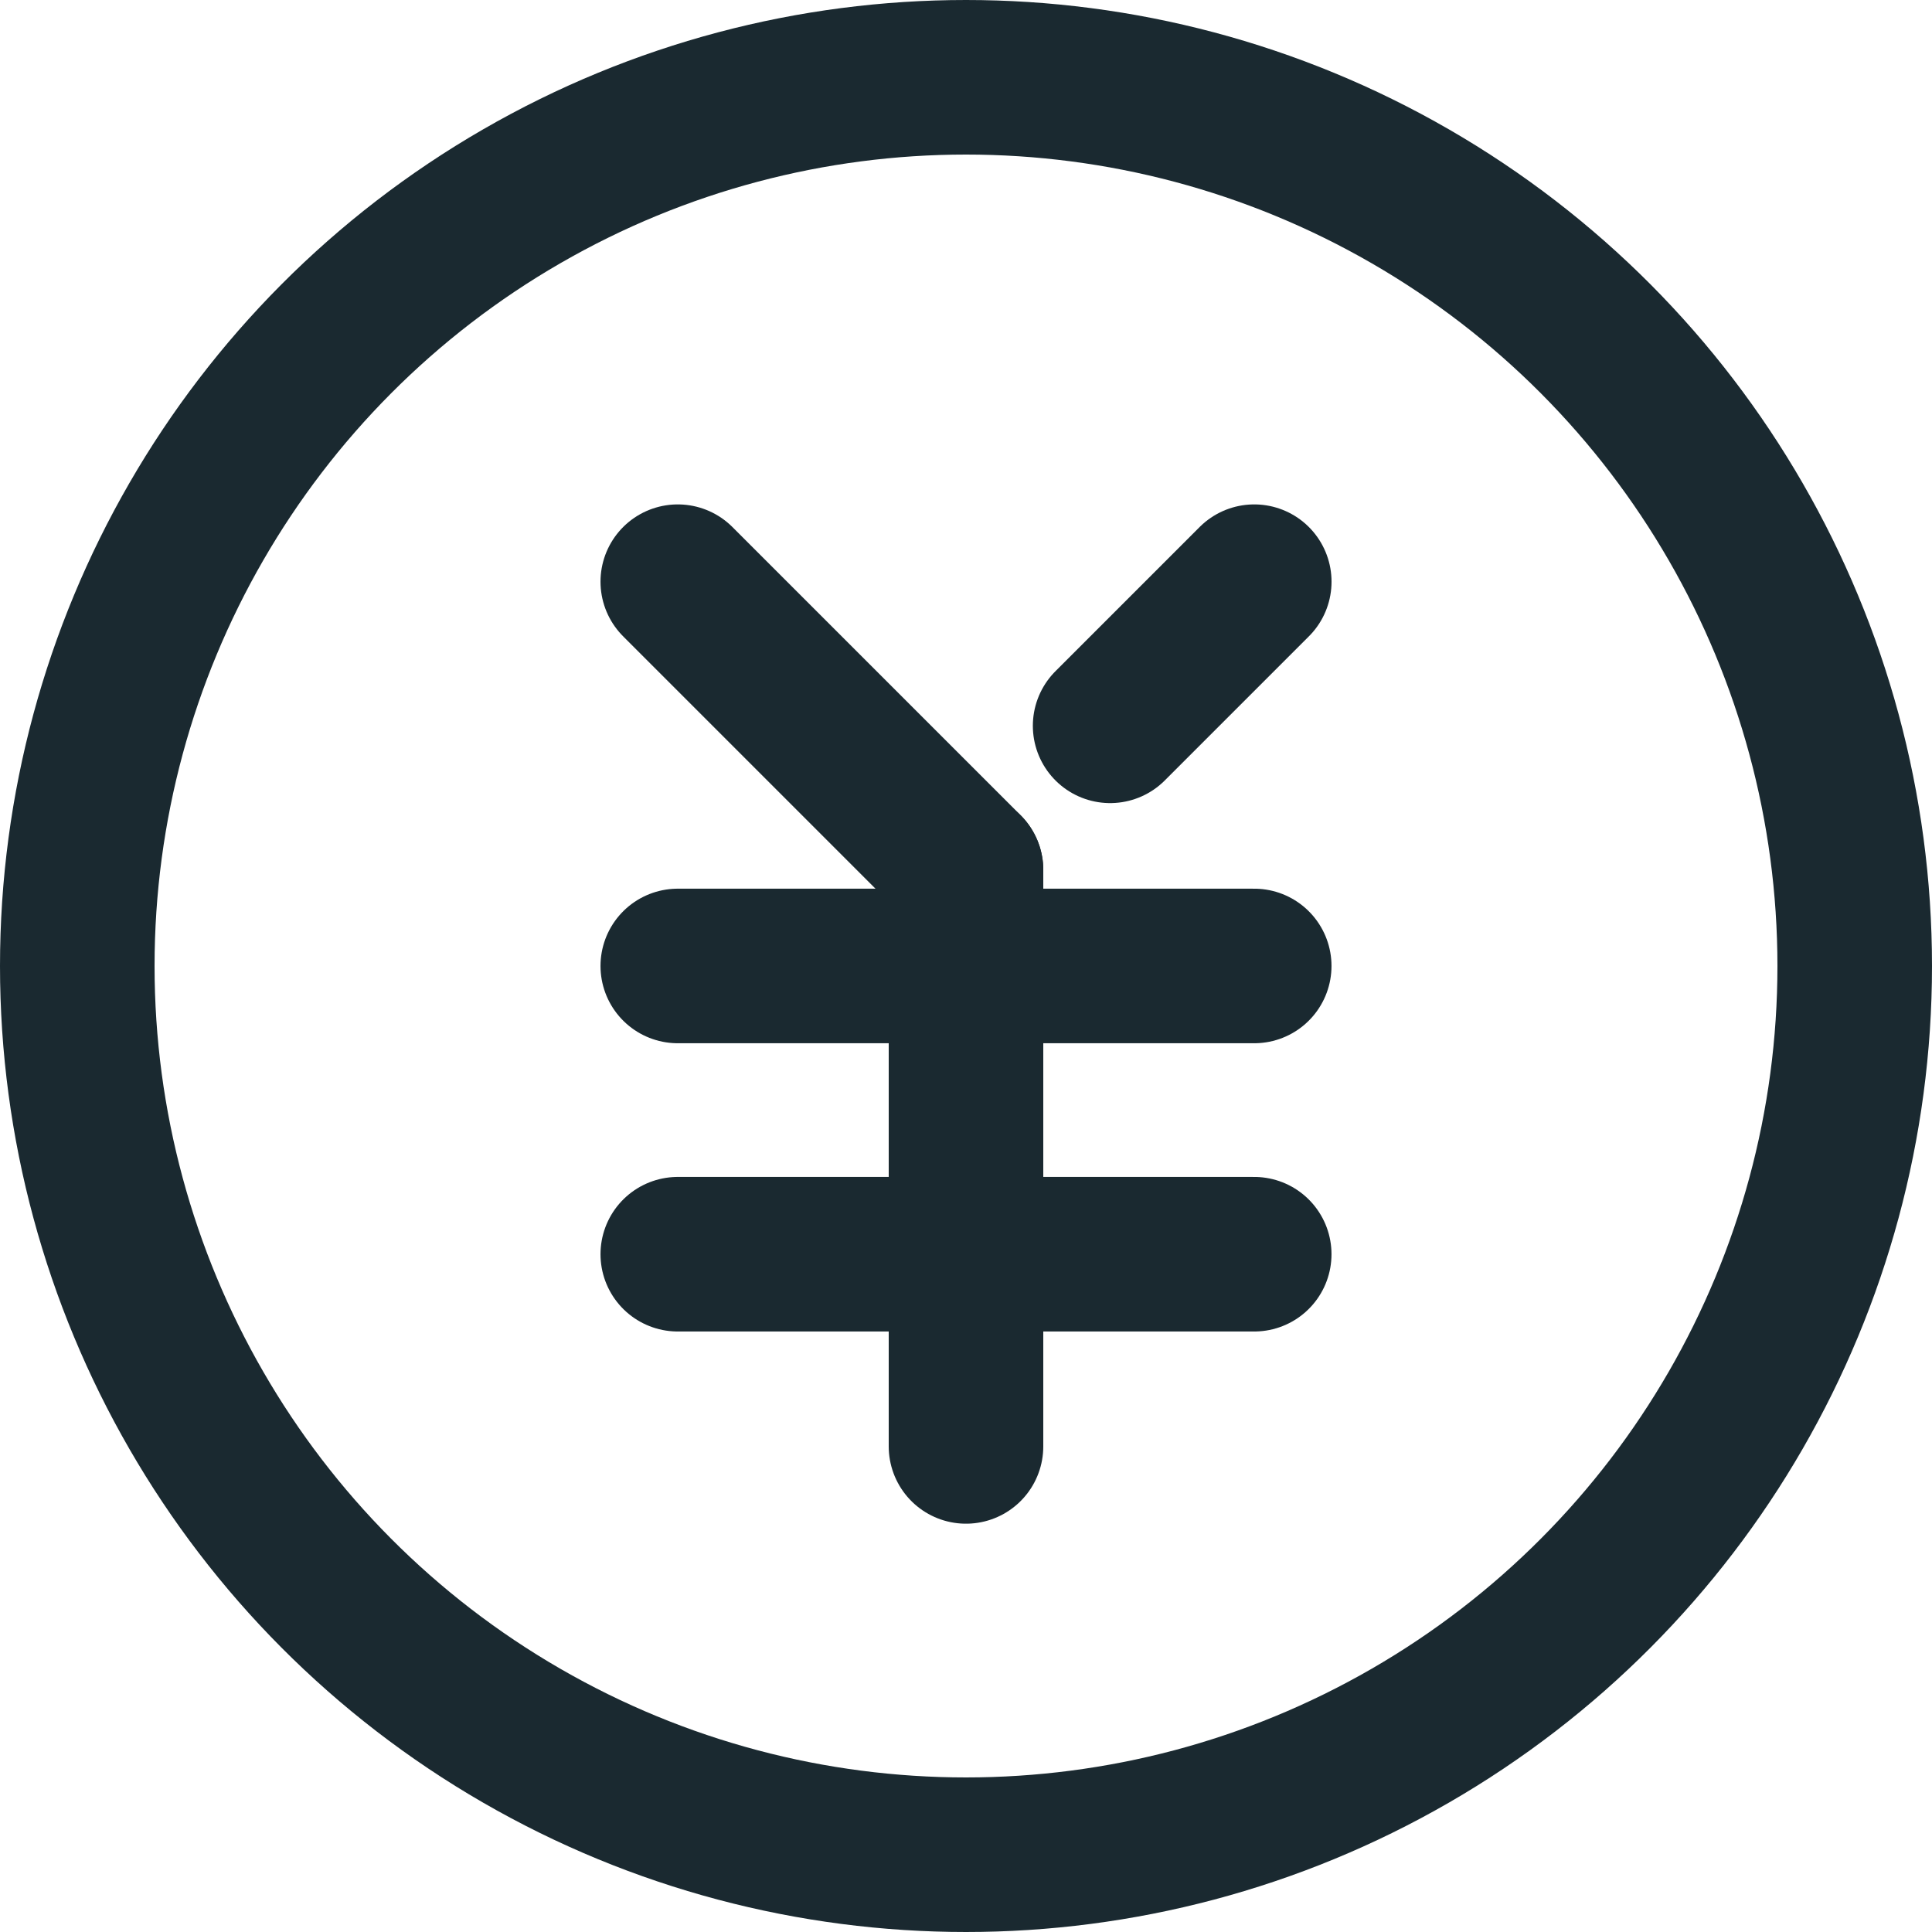
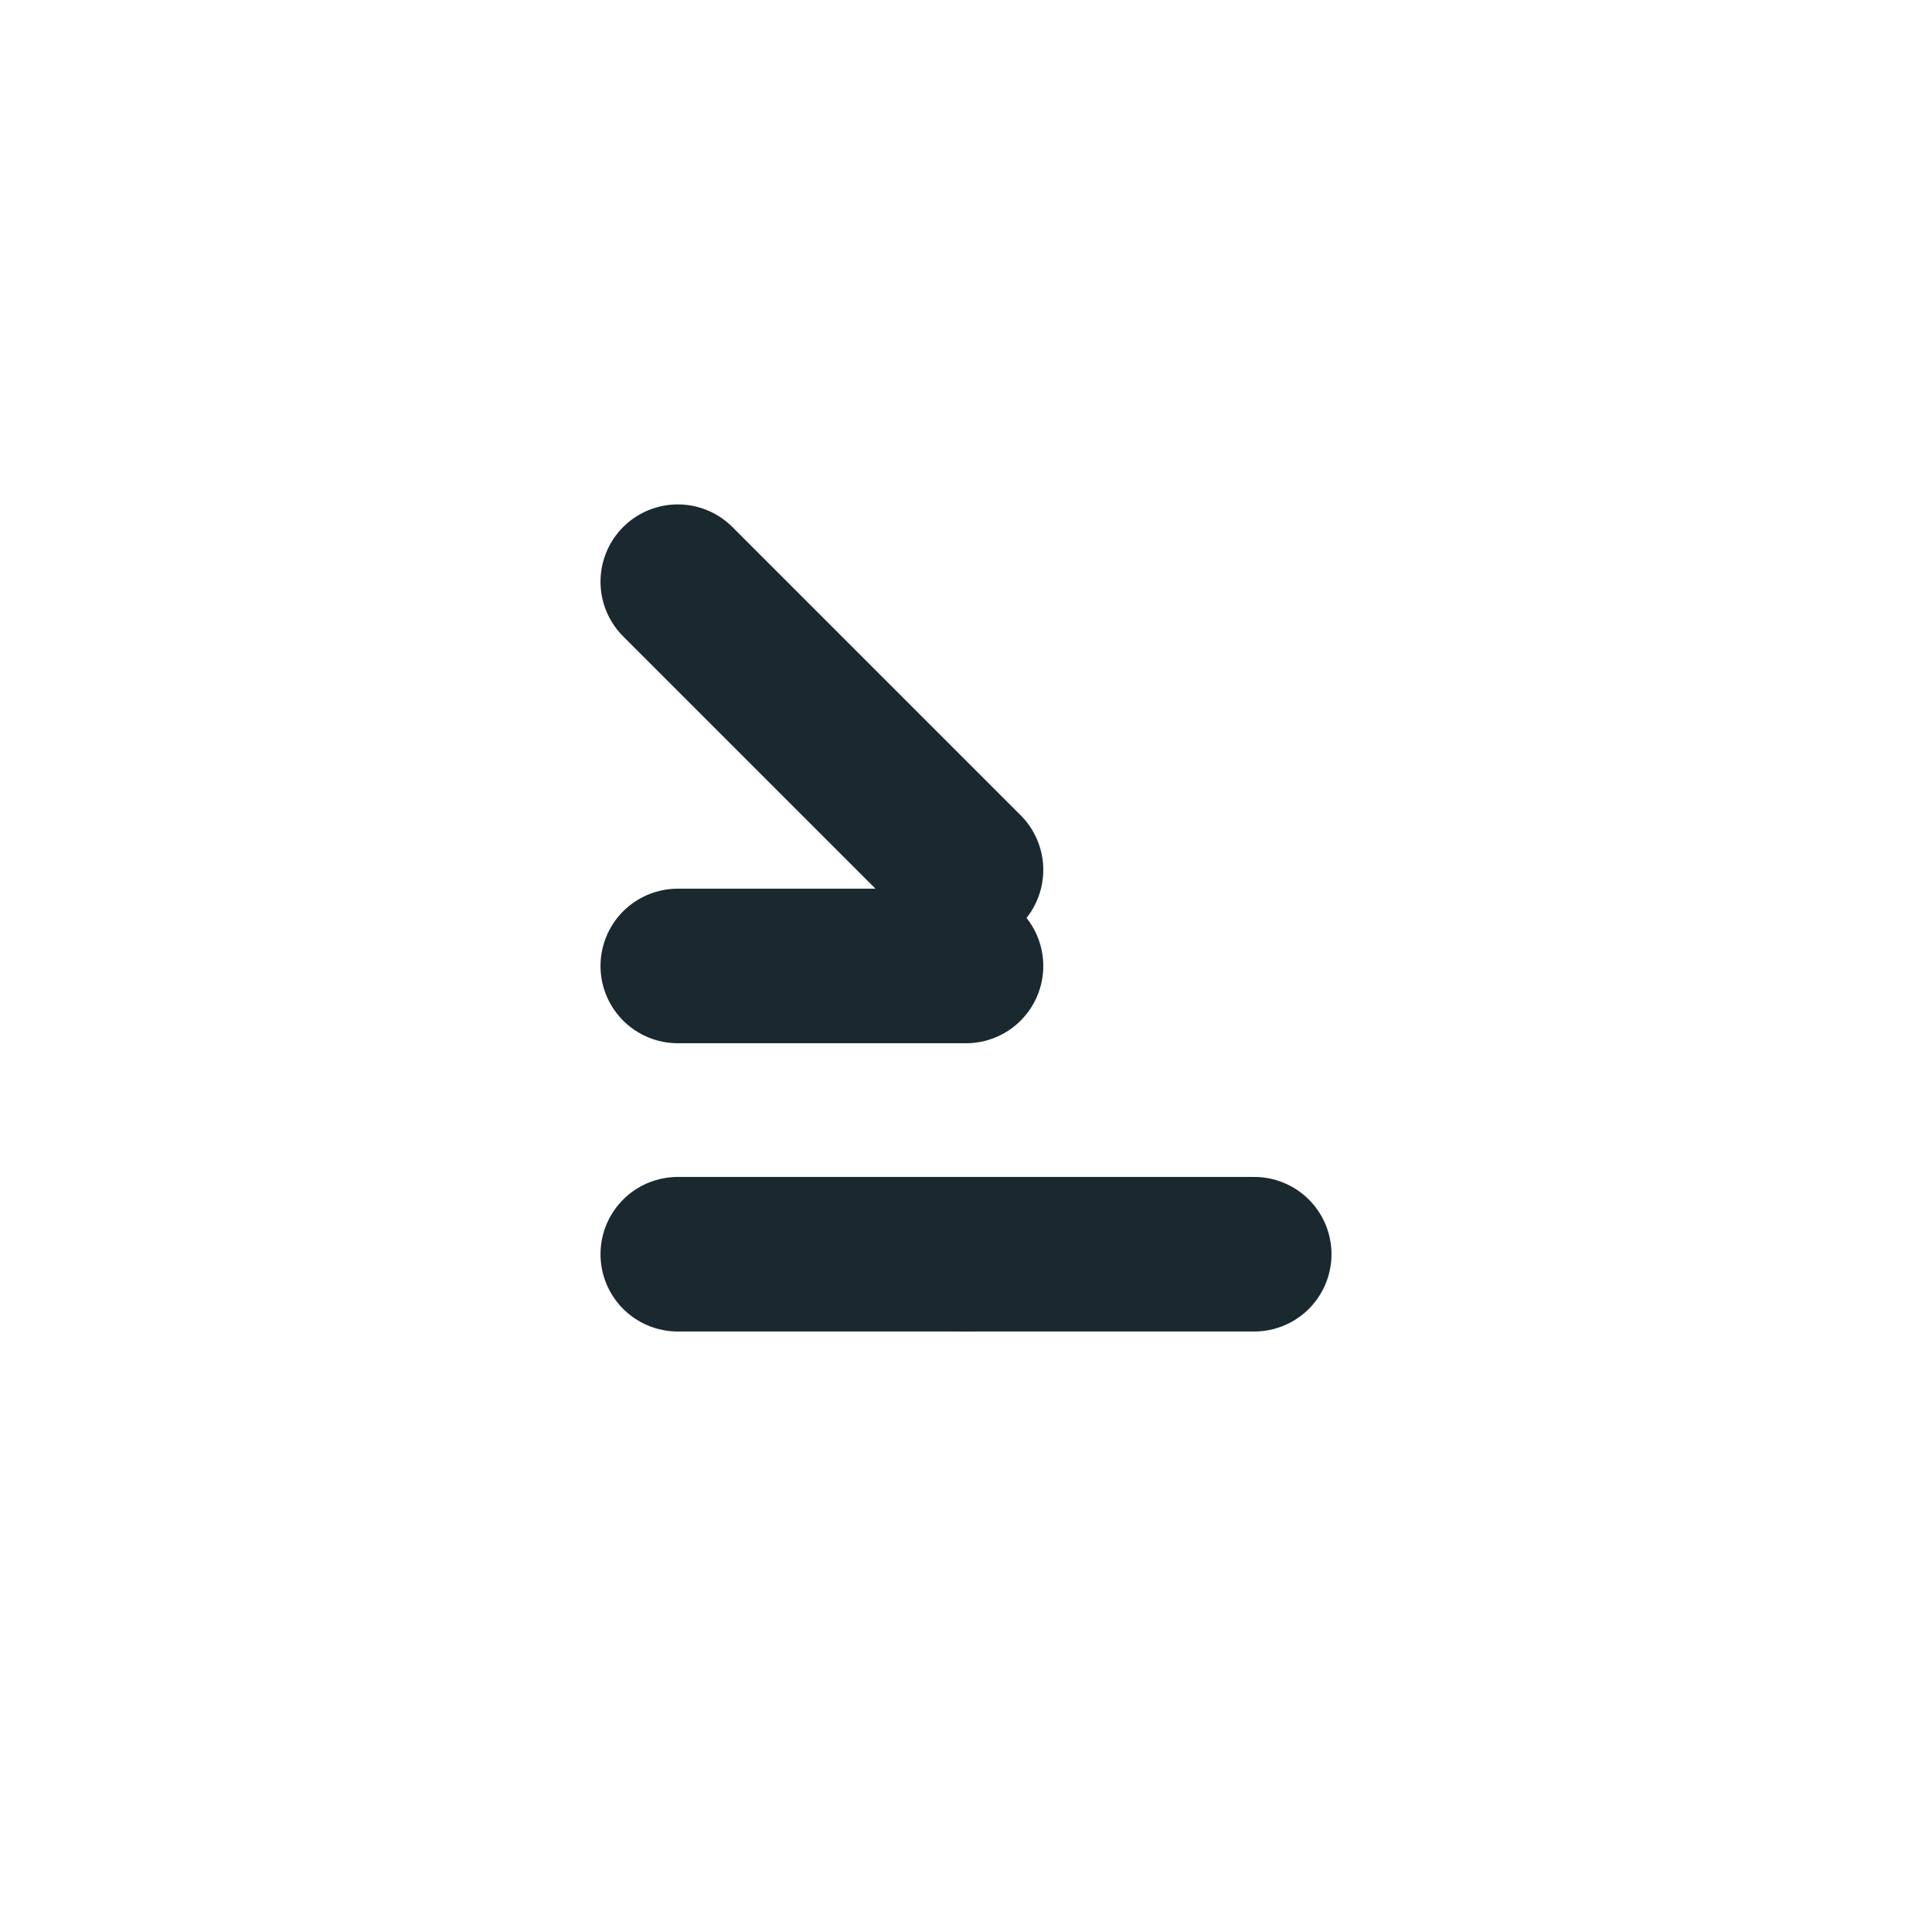
<svg xmlns="http://www.w3.org/2000/svg" width="50" height="50" viewBox="0 0 50 50">
  <g id="グループ_1001" data-name="グループ 1001" transform="translate(-1057.55 -6209.754)">
-     <ellipse id="楕円形_7" data-name="楕円形 7" cx="23" cy="23" rx="23" ry="23" transform="translate(1059.55 6211.754)" fill="none" stroke="#1a2930" stroke-linecap="round" stroke-linejoin="round" stroke-width="4" />
-     <line id="線_6" data-name="線 6" y1="3.73" x2="3.73" transform="translate(1086.28 6224.808)" fill="none" stroke="#1a2930" stroke-linecap="round" stroke-linejoin="round" stroke-width="4" />
    <line id="線_7" data-name="線 7" x2="7.459" y2="7.459" transform="translate(1075.091 6224.808)" fill="none" stroke="#1a2930" stroke-linecap="round" stroke-linejoin="round" stroke-width="4" />
-     <line id="線_8" data-name="線 8" y1="14.919" transform="translate(1082.55 6232.268)" fill="none" stroke="#1a2930" stroke-linecap="round" stroke-linejoin="round" stroke-width="4" />
    <line id="線_9" data-name="線 9" x2="7.459" transform="translate(1075.091 6234.753)" fill="none" stroke="#1a2930" stroke-linecap="round" stroke-linejoin="round" stroke-width="4" />
    <line id="線_10" data-name="線 10" x2="7.459" transform="translate(1075.091 6242.213)" fill="none" stroke="#1a2930" stroke-linecap="round" stroke-linejoin="round" stroke-width="4" />
-     <line id="線_11" data-name="線 11" x2="7.459" transform="translate(1082.55 6234.753)" fill="none" stroke="#1a2930" stroke-linecap="round" stroke-linejoin="round" stroke-width="4" />
    <line id="線_12" data-name="線 12" x2="7.459" transform="translate(1082.55 6242.213)" fill="none" stroke="#1a2930" stroke-linecap="round" stroke-linejoin="round" stroke-width="4" />
  </g>
</svg>